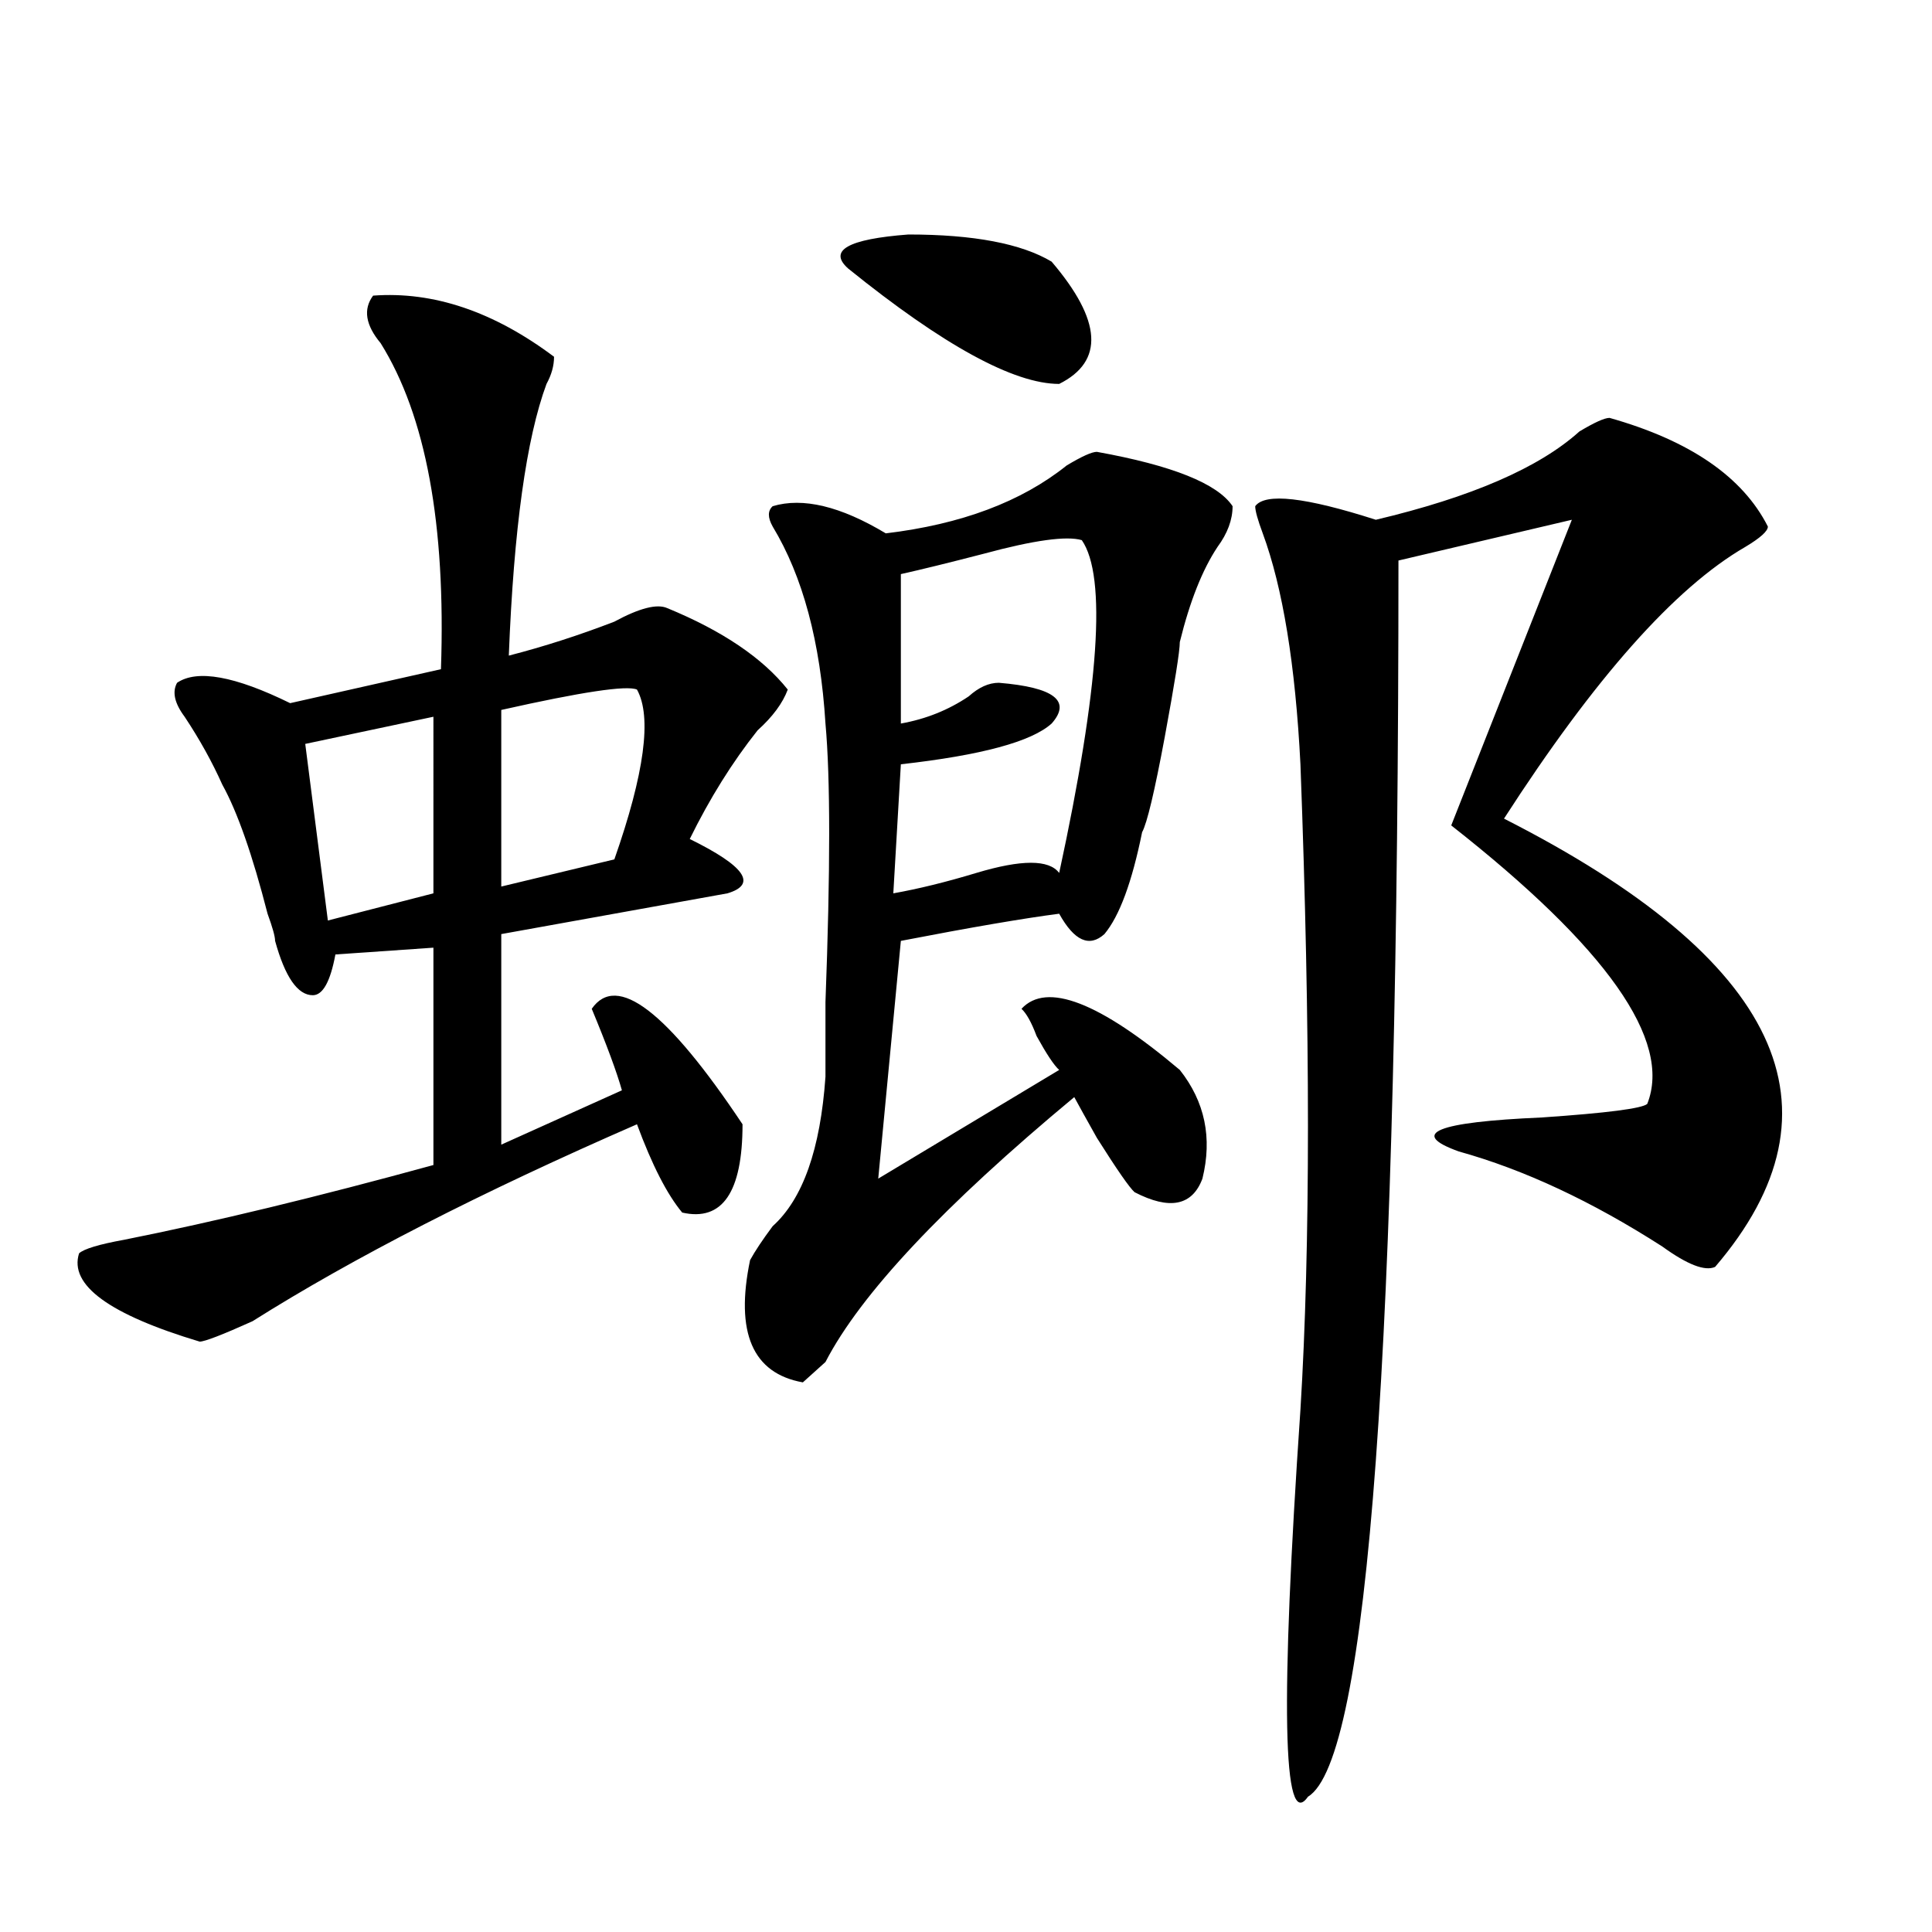
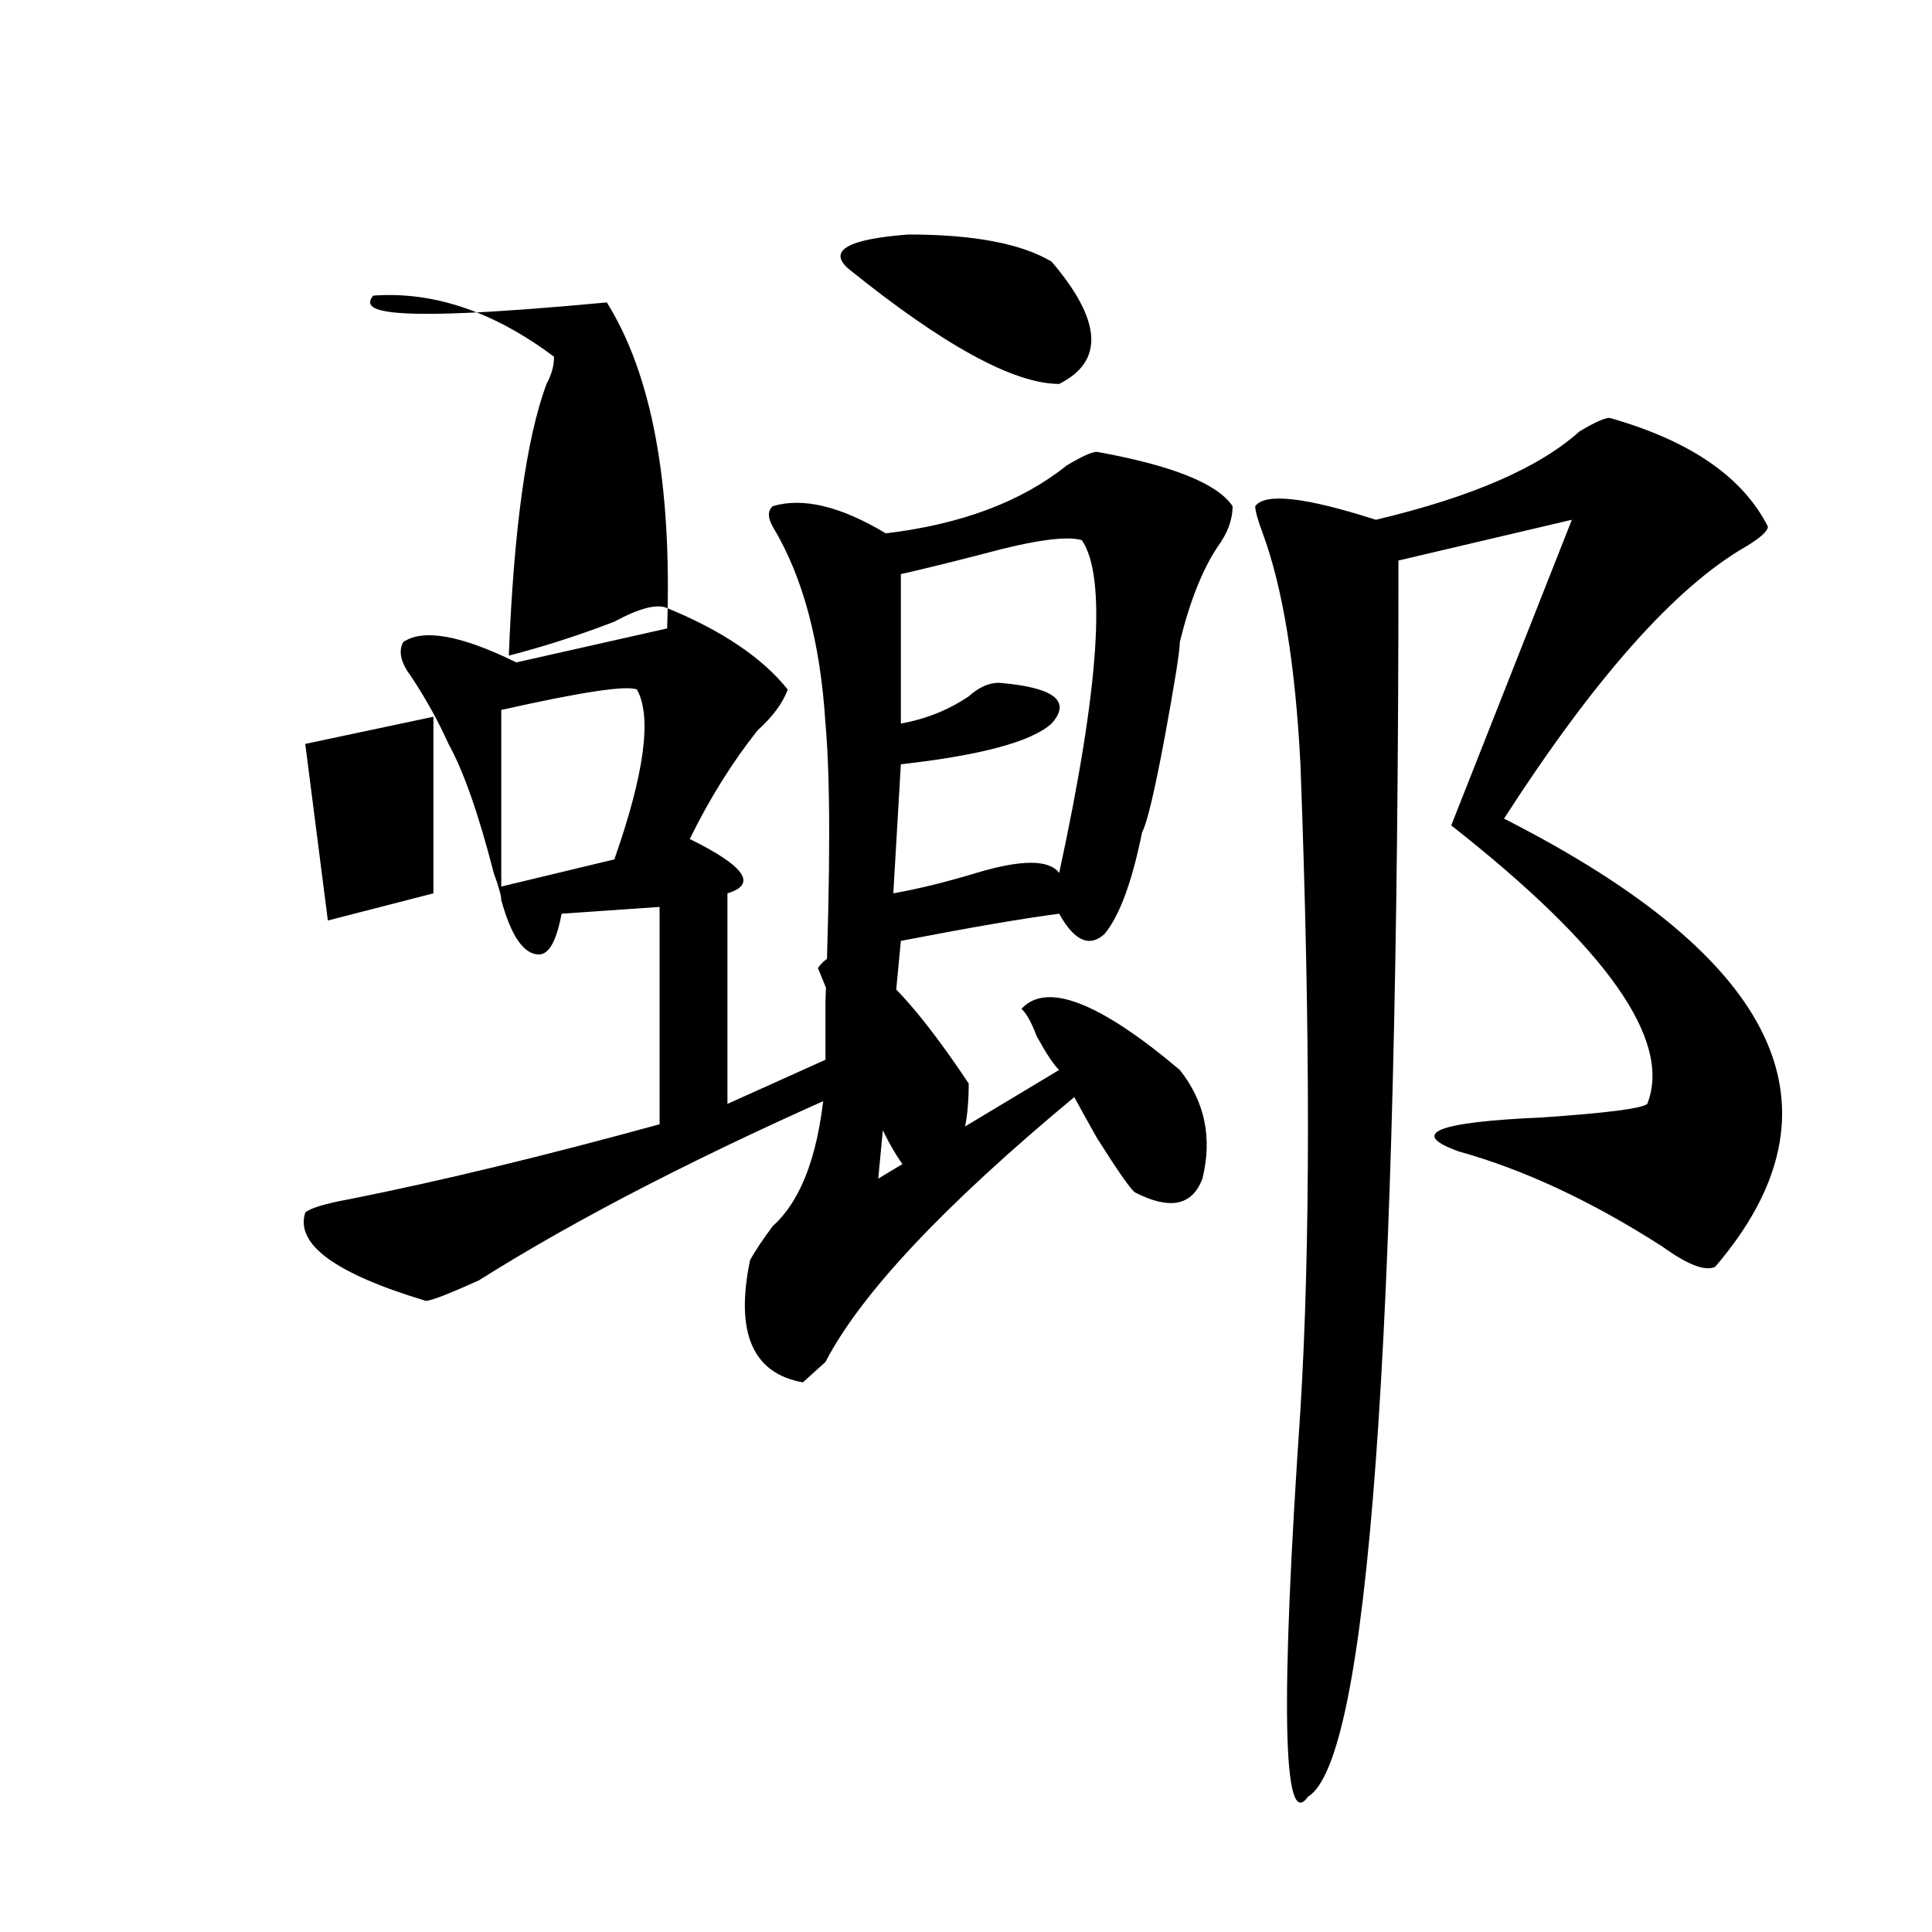
<svg xmlns="http://www.w3.org/2000/svg" version="1.1" id="图层_1" x="0px" y="0px" width="1000px" height="1000px" viewBox="0 0 1000 1000" enable-background="new 0 0 1000 1000" xml:space="preserve">
-   <path d="M193.117,153.016c31.219-2.308,62.438,8.239,93.656,31.641c0,4.724-1.341,9.394-3.902,14.063  c-10.427,28.125-16.95,75.036-19.512,140.625c18.171-4.669,36.401-10.547,54.633-17.578c12.987-7.031,22.073-9.339,27.316-7.031  c28.597,11.755,49.39,25.817,62.438,42.188c-2.622,7.031-7.805,14.063-15.609,21.094c-13.048,16.425-24.755,35.156-35.121,56.25  c28.597,14.063,35.121,23.456,19.512,28.125c-26.036,4.724-65.06,11.755-117.07,21.094v108.984l62.438-28.125  c-2.622-9.339-7.805-23.401-15.609-42.188c12.987-18.731,39.023,1.208,78.047,59.766c0,35.156-10.427,50.427-31.219,45.703  c-7.805-9.339-15.609-24.609-23.414-45.703c-80.669,35.156-147.009,69.159-199.02,101.953  c-15.609,7.031-24.755,10.547-27.316,10.547c-46.828-14.063-67.681-29.278-62.438-45.703c2.562-2.308,10.366-4.669,23.414-7.031  c46.828-9.339,100.12-22.247,159.996-38.672v-112.5l-50.73,3.516c-2.622,14.063-6.524,21.094-11.707,21.094  c-7.805,0-14.329-9.339-19.512-28.125c0-2.308-1.341-7.031-3.902-14.063c-7.805-30.433-15.609-52.734-23.414-66.797  c-5.243-11.7-11.707-23.401-19.512-35.156c-5.243-7.031-6.524-12.854-3.902-17.578c10.366-7.031,29.878-3.516,58.535,10.547  l78.047-17.578c2.562-74.981-7.805-131.231-31.219-168.75C189.215,168.286,187.874,160.047,193.117,153.016z M224.336,370.984  l-66.34,14.063l11.707,91.406l54.633-14.063V370.984z M329.699,356.922c-5.243-2.308-28.657,1.208-70.242,10.547v91.406  l58.535-14.063C333.602,400.317,337.504,370.984,329.699,356.922z M567.742,233.875c39.023,7.031,62.438,16.425,70.242,28.125  c0,7.031-2.622,14.063-7.805,21.094c-7.805,11.755-14.329,28.125-19.512,49.219c0,4.724-2.622,21.094-7.805,49.219  c-5.243,28.125-9.146,44.55-11.707,49.219c-5.243,25.817-11.707,43.396-19.512,52.734c-7.805,7.031-15.609,3.516-23.414-10.547  c-18.231,2.362-45.548,7.031-81.949,14.063l-11.707,123.047l93.656-56.25c-2.622-2.308-6.524-8.185-11.707-17.578  c-2.622-7.031-5.243-11.7-7.805-14.063c12.987-14.063,40.304-3.516,81.949,31.641c12.987,16.425,16.89,35.156,11.707,56.25  c-5.243,14.063-16.95,16.425-35.121,7.031c-2.622-2.308-9.146-11.7-19.512-28.125c-5.243-9.339-9.146-16.37-11.707-21.094  c-67.681,56.25-110.606,101.953-128.777,137.109c-5.243,4.724-9.146,8.239-11.707,10.547c-26.036-4.669-35.121-25.763-27.316-63.281  c2.562-4.669,6.464-10.547,11.707-17.578c15.609-14.063,24.694-39.825,27.316-77.344c0-4.669,0-17.578,0-38.672  c2.562-67.95,2.562-116.016,0-144.141c-2.622-42.188-11.707-76.136-27.316-101.953c-2.622-4.669-2.622-8.185,0-10.547  c15.609-4.669,35.121,0,58.535,14.063c39.023-4.669,70.242-16.37,93.656-35.156C559.938,236.237,565.12,233.875,567.742,233.875z   M544.328,135.438c25.976,30.487,27.316,51.581,3.902,63.281c-23.414,0-59.876-19.886-109.266-59.766  c-10.427-9.339,0-15.216,31.219-17.578C503.964,121.375,528.719,126.099,544.328,135.438z M559.938,279.578  c-7.805-2.308-24.755,0-50.73,7.031c-18.231,4.724-32.56,8.239-42.926,10.547V374.5c12.987-2.308,24.694-7.031,35.121-14.063  c5.183-4.669,10.366-7.031,15.609-7.031c28.597,2.362,37.683,9.394,27.316,21.094c-10.427,9.394-36.462,16.425-78.047,21.094  l-3.902,66.797c12.987-2.308,27.316-5.823,42.926-10.547c23.414-7.031,37.683-7.031,42.926,0  C569.022,355.769,572.925,298.364,559.938,279.578z M833.102,216.297c41.585,11.755,68.901,30.487,81.949,56.25  c0,2.362-3.902,5.878-11.707,10.547c-36.462,21.094-78.047,68.005-124.875,140.625c143.046,72.675,179.508,150.019,109.266,232.031  c-5.243,2.362-14.329-1.153-27.316-10.547c-36.462-23.401-71.583-39.825-105.363-49.219c-26.036-9.339-11.707-15.216,42.926-17.578  c33.78-2.308,52.011-4.669,54.633-7.031c12.987-32.794-20.853-80.859-101.461-144.141l62.438-158.203l-89.754,21.094  c0,407.813-15.609,621.057-46.828,639.844c-13.048,18.731-14.329-48.065-3.902-200.391c5.183-84.375,5.183-195.667,0-333.984  c-2.622-51.526-9.146-91.406-19.512-119.531c-2.622-7.031-3.902-11.7-3.902-14.063c5.183-7.031,25.976-4.669,62.438,7.031  c49.39-11.7,84.511-26.917,105.363-45.703C825.297,218.659,830.479,216.297,833.102,216.297z" />
+   <path d="M193.117,153.016c31.219-2.308,62.438,8.239,93.656,31.641c0,4.724-1.341,9.394-3.902,14.063  c-10.427,28.125-16.95,75.036-19.512,140.625c18.171-4.669,36.401-10.547,54.633-17.578c12.987-7.031,22.073-9.339,27.316-7.031  c28.597,11.755,49.39,25.817,62.438,42.188c-2.622,7.031-7.805,14.063-15.609,21.094c-13.048,16.425-24.755,35.156-35.121,56.25  c28.597,14.063,35.121,23.456,19.512,28.125v108.984l62.438-28.125  c-2.622-9.339-7.805-23.401-15.609-42.188c12.987-18.731,39.023,1.208,78.047,59.766c0,35.156-10.427,50.427-31.219,45.703  c-7.805-9.339-15.609-24.609-23.414-45.703c-80.669,35.156-147.009,69.159-199.02,101.953  c-15.609,7.031-24.755,10.547-27.316,10.547c-46.828-14.063-67.681-29.278-62.438-45.703c2.562-2.308,10.366-4.669,23.414-7.031  c46.828-9.339,100.12-22.247,159.996-38.672v-112.5l-50.73,3.516c-2.622,14.063-6.524,21.094-11.707,21.094  c-7.805,0-14.329-9.339-19.512-28.125c0-2.308-1.341-7.031-3.902-14.063c-7.805-30.433-15.609-52.734-23.414-66.797  c-5.243-11.7-11.707-23.401-19.512-35.156c-5.243-7.031-6.524-12.854-3.902-17.578c10.366-7.031,29.878-3.516,58.535,10.547  l78.047-17.578c2.562-74.981-7.805-131.231-31.219-168.75C189.215,168.286,187.874,160.047,193.117,153.016z M224.336,370.984  l-66.34,14.063l11.707,91.406l54.633-14.063V370.984z M329.699,356.922c-5.243-2.308-28.657,1.208-70.242,10.547v91.406  l58.535-14.063C333.602,400.317,337.504,370.984,329.699,356.922z M567.742,233.875c39.023,7.031,62.438,16.425,70.242,28.125  c0,7.031-2.622,14.063-7.805,21.094c-7.805,11.755-14.329,28.125-19.512,49.219c0,4.724-2.622,21.094-7.805,49.219  c-5.243,28.125-9.146,44.55-11.707,49.219c-5.243,25.817-11.707,43.396-19.512,52.734c-7.805,7.031-15.609,3.516-23.414-10.547  c-18.231,2.362-45.548,7.031-81.949,14.063l-11.707,123.047l93.656-56.25c-2.622-2.308-6.524-8.185-11.707-17.578  c-2.622-7.031-5.243-11.7-7.805-14.063c12.987-14.063,40.304-3.516,81.949,31.641c12.987,16.425,16.89,35.156,11.707,56.25  c-5.243,14.063-16.95,16.425-35.121,7.031c-2.622-2.308-9.146-11.7-19.512-28.125c-5.243-9.339-9.146-16.37-11.707-21.094  c-67.681,56.25-110.606,101.953-128.777,137.109c-5.243,4.724-9.146,8.239-11.707,10.547c-26.036-4.669-35.121-25.763-27.316-63.281  c2.562-4.669,6.464-10.547,11.707-17.578c15.609-14.063,24.694-39.825,27.316-77.344c0-4.669,0-17.578,0-38.672  c2.562-67.95,2.562-116.016,0-144.141c-2.622-42.188-11.707-76.136-27.316-101.953c-2.622-4.669-2.622-8.185,0-10.547  c15.609-4.669,35.121,0,58.535,14.063c39.023-4.669,70.242-16.37,93.656-35.156C559.938,236.237,565.12,233.875,567.742,233.875z   M544.328,135.438c25.976,30.487,27.316,51.581,3.902,63.281c-23.414,0-59.876-19.886-109.266-59.766  c-10.427-9.339,0-15.216,31.219-17.578C503.964,121.375,528.719,126.099,544.328,135.438z M559.938,279.578  c-7.805-2.308-24.755,0-50.73,7.031c-18.231,4.724-32.56,8.239-42.926,10.547V374.5c12.987-2.308,24.694-7.031,35.121-14.063  c5.183-4.669,10.366-7.031,15.609-7.031c28.597,2.362,37.683,9.394,27.316,21.094c-10.427,9.394-36.462,16.425-78.047,21.094  l-3.902,66.797c12.987-2.308,27.316-5.823,42.926-10.547c23.414-7.031,37.683-7.031,42.926,0  C569.022,355.769,572.925,298.364,559.938,279.578z M833.102,216.297c41.585,11.755,68.901,30.487,81.949,56.25  c0,2.362-3.902,5.878-11.707,10.547c-36.462,21.094-78.047,68.005-124.875,140.625c143.046,72.675,179.508,150.019,109.266,232.031  c-5.243,2.362-14.329-1.153-27.316-10.547c-36.462-23.401-71.583-39.825-105.363-49.219c-26.036-9.339-11.707-15.216,42.926-17.578  c33.78-2.308,52.011-4.669,54.633-7.031c12.987-32.794-20.853-80.859-101.461-144.141l62.438-158.203l-89.754,21.094  c0,407.813-15.609,621.057-46.828,639.844c-13.048,18.731-14.329-48.065-3.902-200.391c5.183-84.375,5.183-195.667,0-333.984  c-2.622-51.526-9.146-91.406-19.512-119.531c-2.622-7.031-3.902-11.7-3.902-14.063c5.183-7.031,25.976-4.669,62.438,7.031  c49.39-11.7,84.511-26.917,105.363-45.703C825.297,218.659,830.479,216.297,833.102,216.297z" />
</svg>